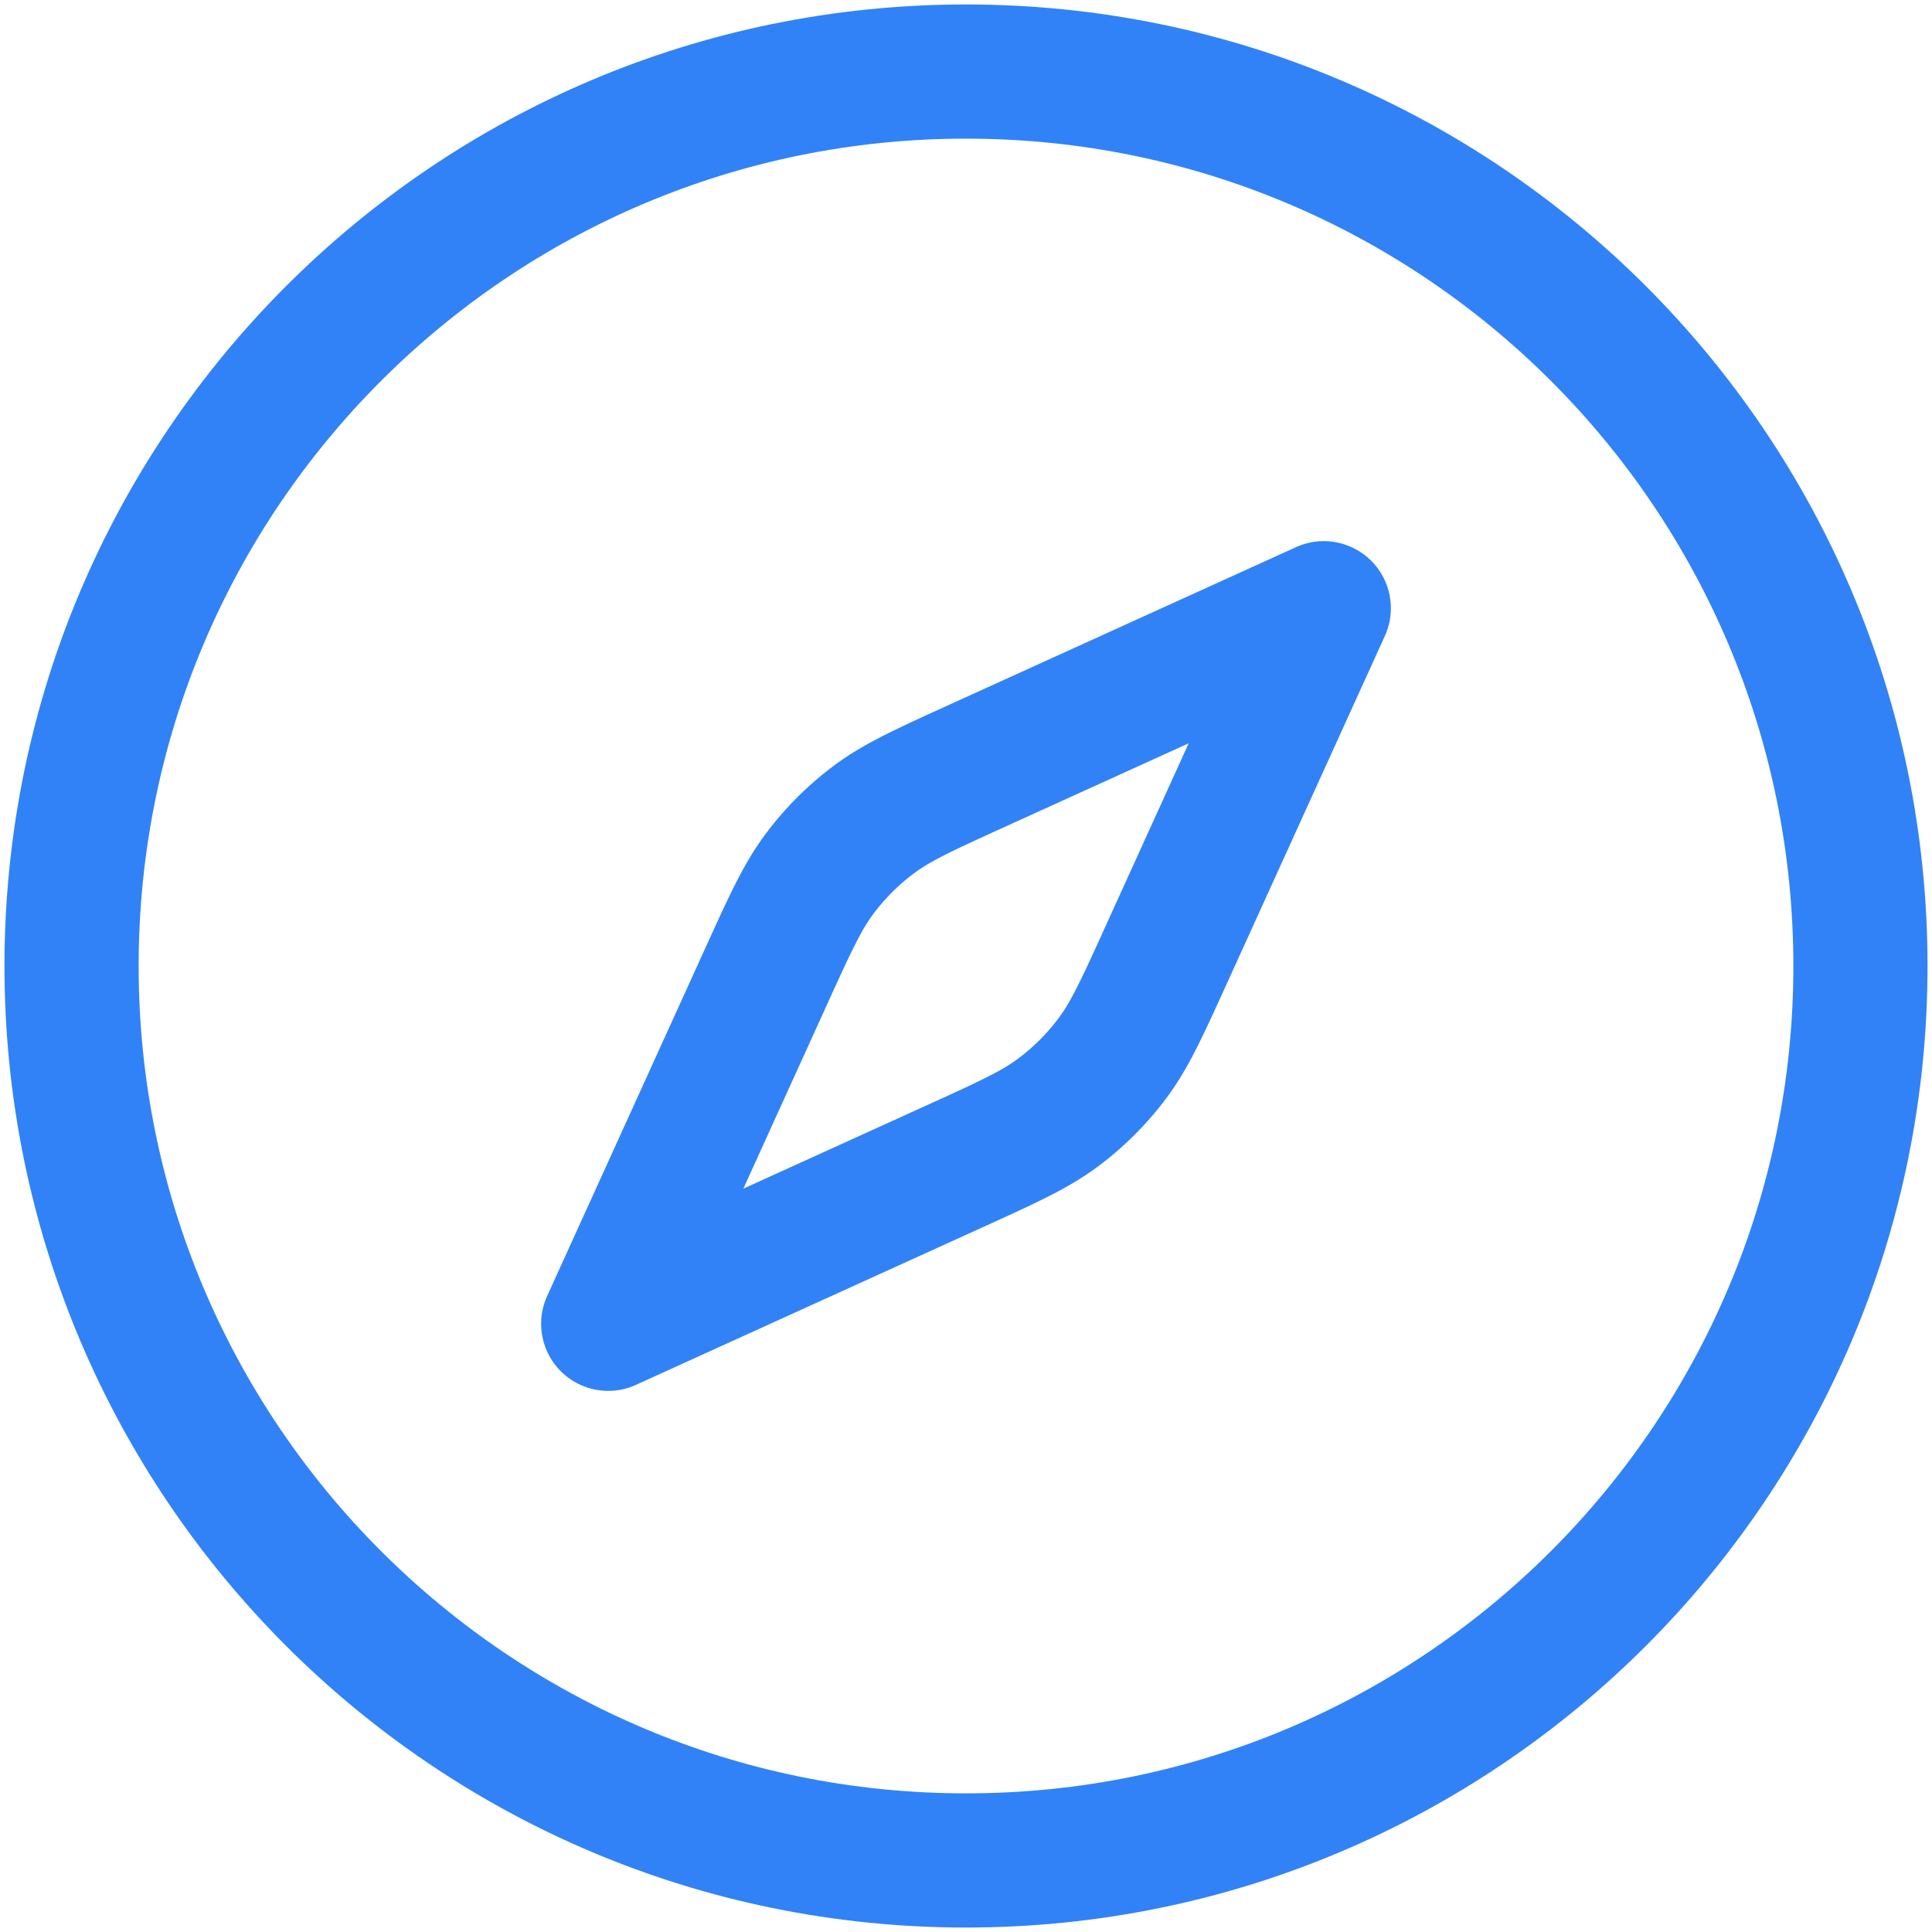
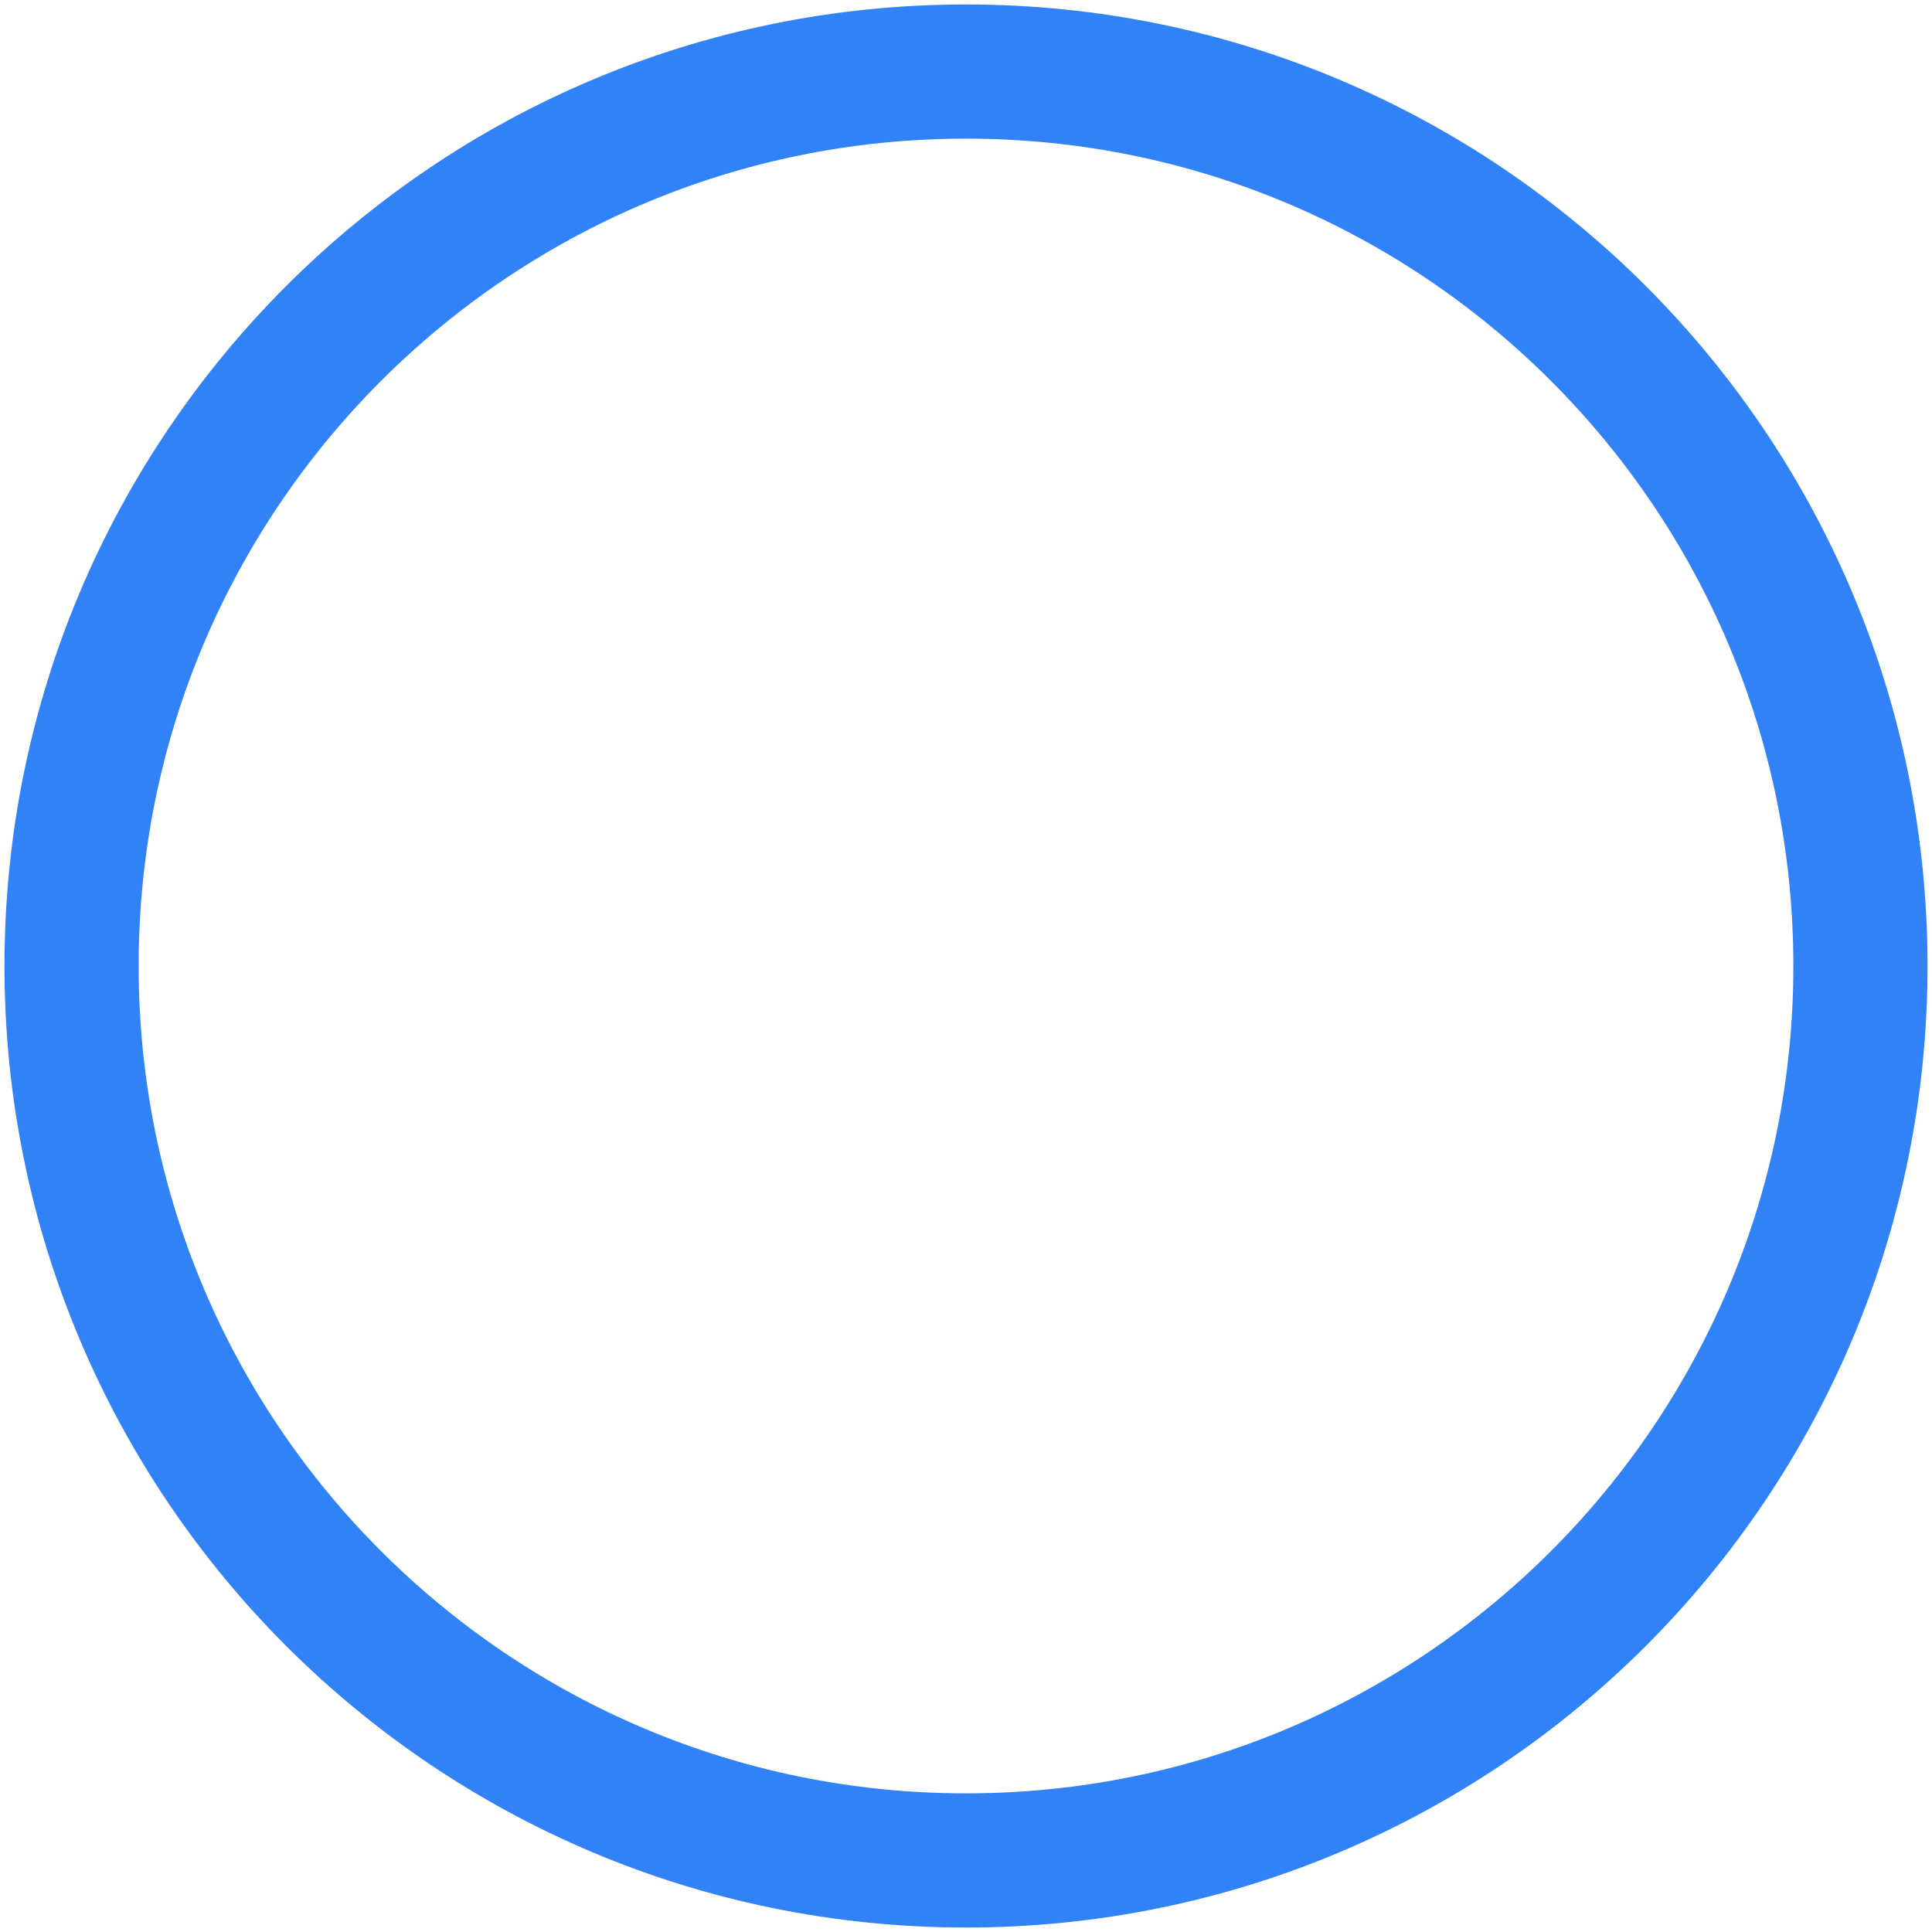
<svg xmlns="http://www.w3.org/2000/svg" height="54" viewBox="0 0 54 54" width="54">
  <g fill="none" fill-rule="evenodd" stroke="#3182f6" stroke-linecap="round" stroke-linejoin="round" stroke-width="3.75">
-     <path d="M21.388 27.347c.689-1.516 1.033-2.274 1.519-2.924a7.5 7.5 0 0 1 1.517-1.516c.649-.485 1.407-.83 2.923-1.52L37 17l-4.388 9.653c-.689 1.516-1.033 2.274-1.519 2.924a7.5 7.5 0 0 1-1.516 1.516c-.65.485-1.408.83-2.924 1.519L17 37z" />
    <path d="M52 27c0 13.807-11.193 25-25 25S2 40.807 2 27 13.193 2 27 2s25 11.193 25 25" />
  </g>
</svg>